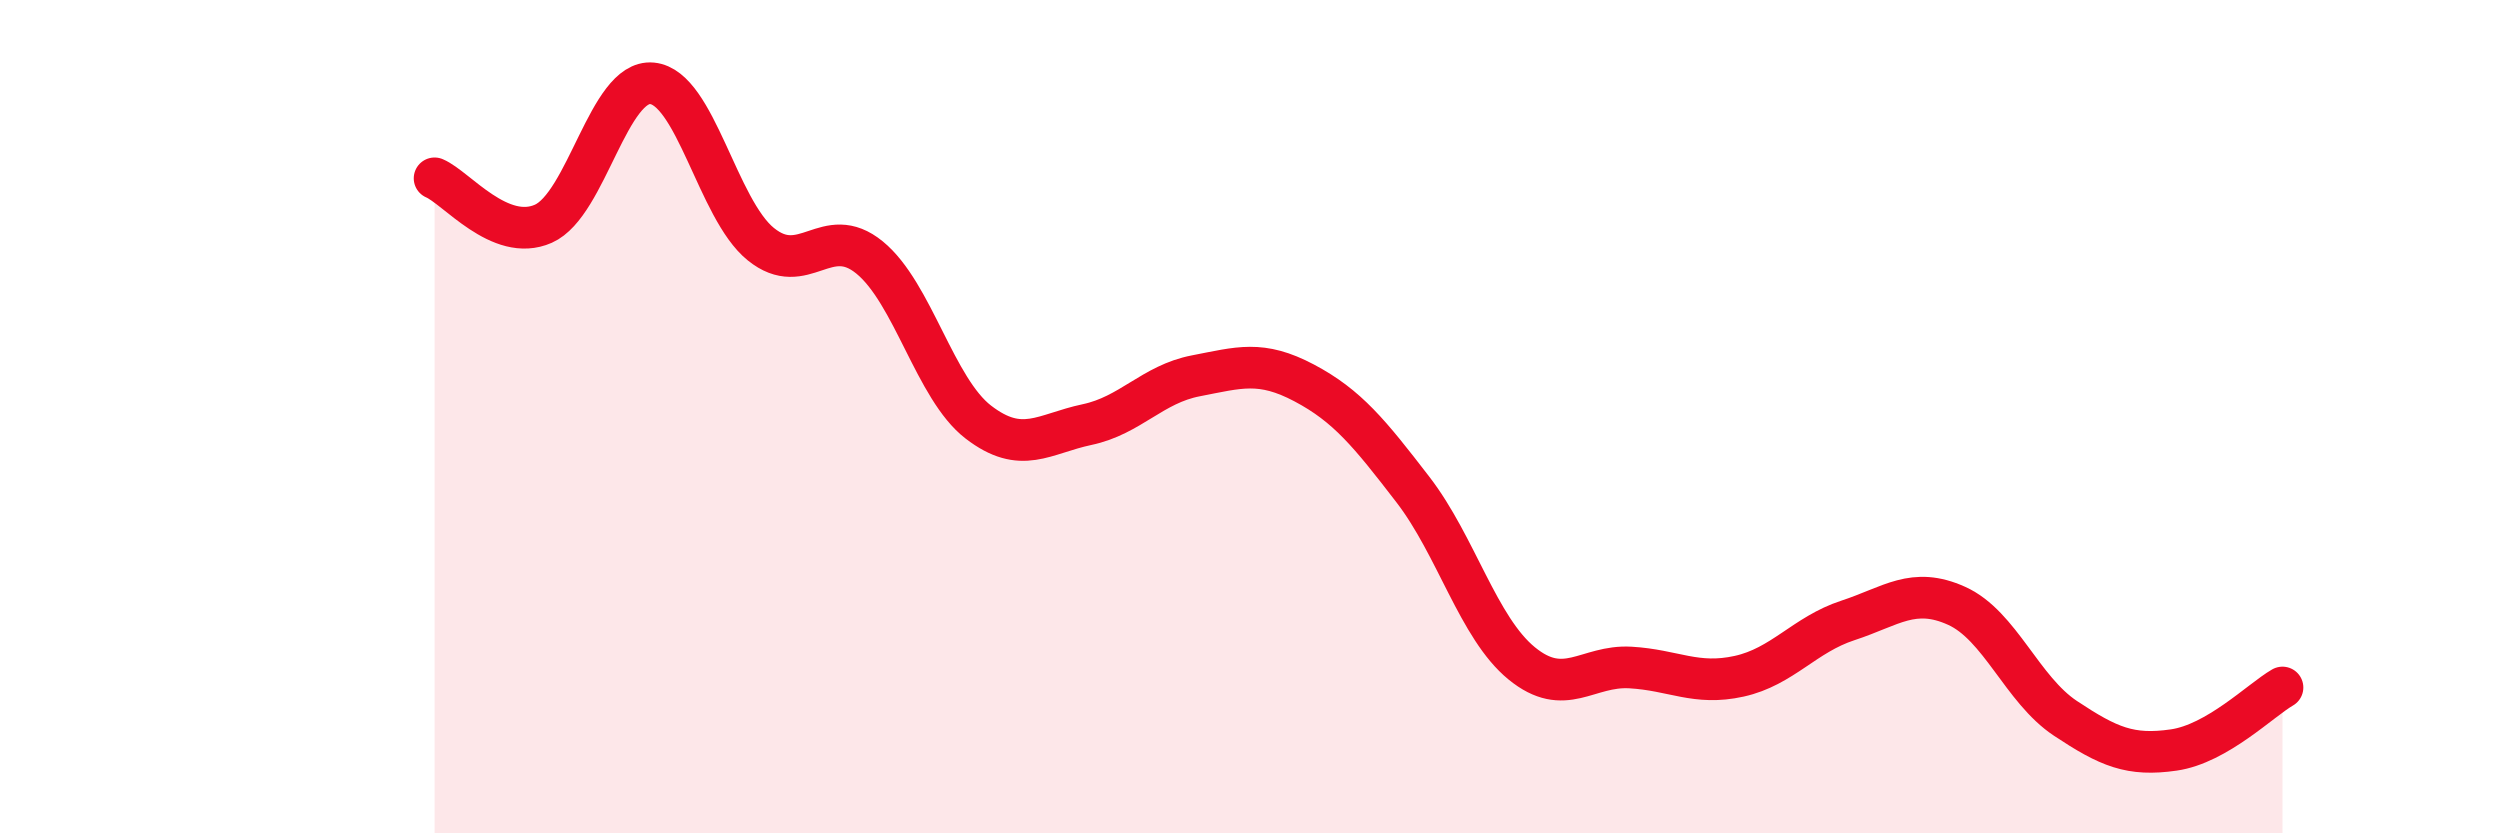
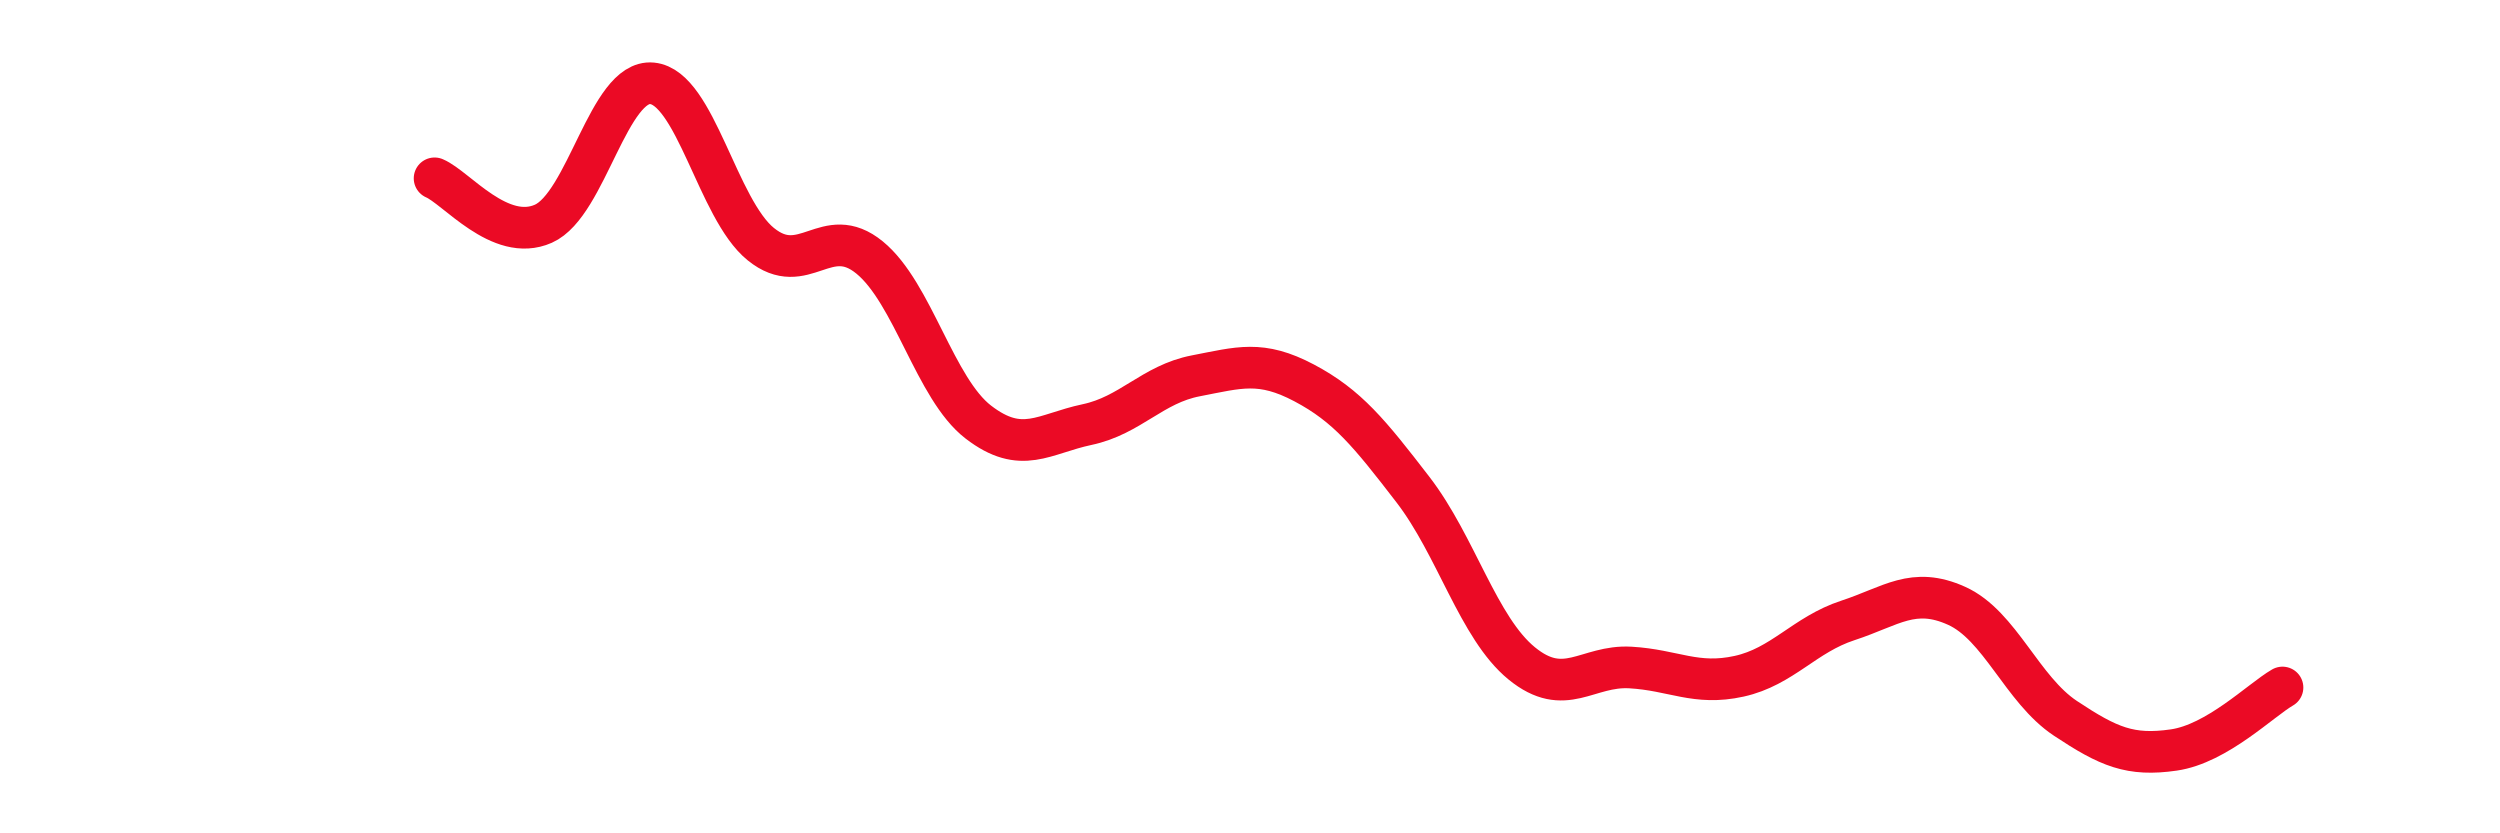
<svg xmlns="http://www.w3.org/2000/svg" width="60" height="20" viewBox="0 0 60 20">
-   <path d="M 10.43,4.28 C 10.95,4.5 12,5.83 13.04,5.37 C 14.08,4.91 14.61,1.9 15.65,2 C 16.69,2.1 17.22,5.02 18.26,5.86 C 19.3,6.7 19.83,5.33 20.87,6.18 C 21.91,7.03 22.44,9.33 23.48,10.13 C 24.52,10.93 25.05,10.41 26.09,10.19 C 27.13,9.97 27.66,9.22 28.7,9.02 C 29.74,8.82 30.26,8.64 31.3,9.19 C 32.34,9.74 32.87,10.4 33.91,11.75 C 34.95,13.1 35.48,15.07 36.52,15.92 C 37.56,16.77 38.09,15.96 39.13,16.02 C 40.17,16.08 40.7,16.46 41.74,16.23 C 42.78,16 43.31,15.23 44.35,14.89 C 45.39,14.55 45.92,14.07 46.96,14.54 C 48,15.01 48.53,16.55 49.57,17.24 C 50.61,17.93 51.13,18.15 52.17,18 C 53.21,17.85 54.26,16.8 54.78,16.5L54.78 20L10.43 20Z" fill="#EB0A25" opacity="0.1" stroke-linecap="round" stroke-linejoin="round" />
  <path d="M 10.43,4.28 C 10.95,4.5 12,5.83 13.04,5.37 C 14.08,4.91 14.61,1.9 15.65,2 C 16.69,2.1 17.22,5.02 18.26,5.86 C 19.3,6.7 19.83,5.33 20.87,6.18 C 21.91,7.03 22.44,9.33 23.48,10.13 C 24.52,10.93 25.05,10.41 26.09,10.19 C 27.13,9.97 27.66,9.22 28.7,9.02 C 29.74,8.82 30.26,8.64 31.3,9.19 C 32.34,9.74 32.87,10.4 33.91,11.75 C 34.95,13.1 35.48,15.07 36.52,15.92 C 37.56,16.77 38.09,15.96 39.13,16.02 C 40.17,16.08 40.7,16.46 41.74,16.23 C 42.78,16 43.31,15.23 44.35,14.89 C 45.39,14.55 45.92,14.07 46.96,14.54 C 48,15.01 48.53,16.55 49.57,17.24 C 50.61,17.93 51.13,18.15 52.17,18 C 53.21,17.85 54.26,16.8 54.78,16.5" stroke="#EB0A25" stroke-width="1" fill="none" stroke-linecap="round" stroke-linejoin="round" />
</svg>